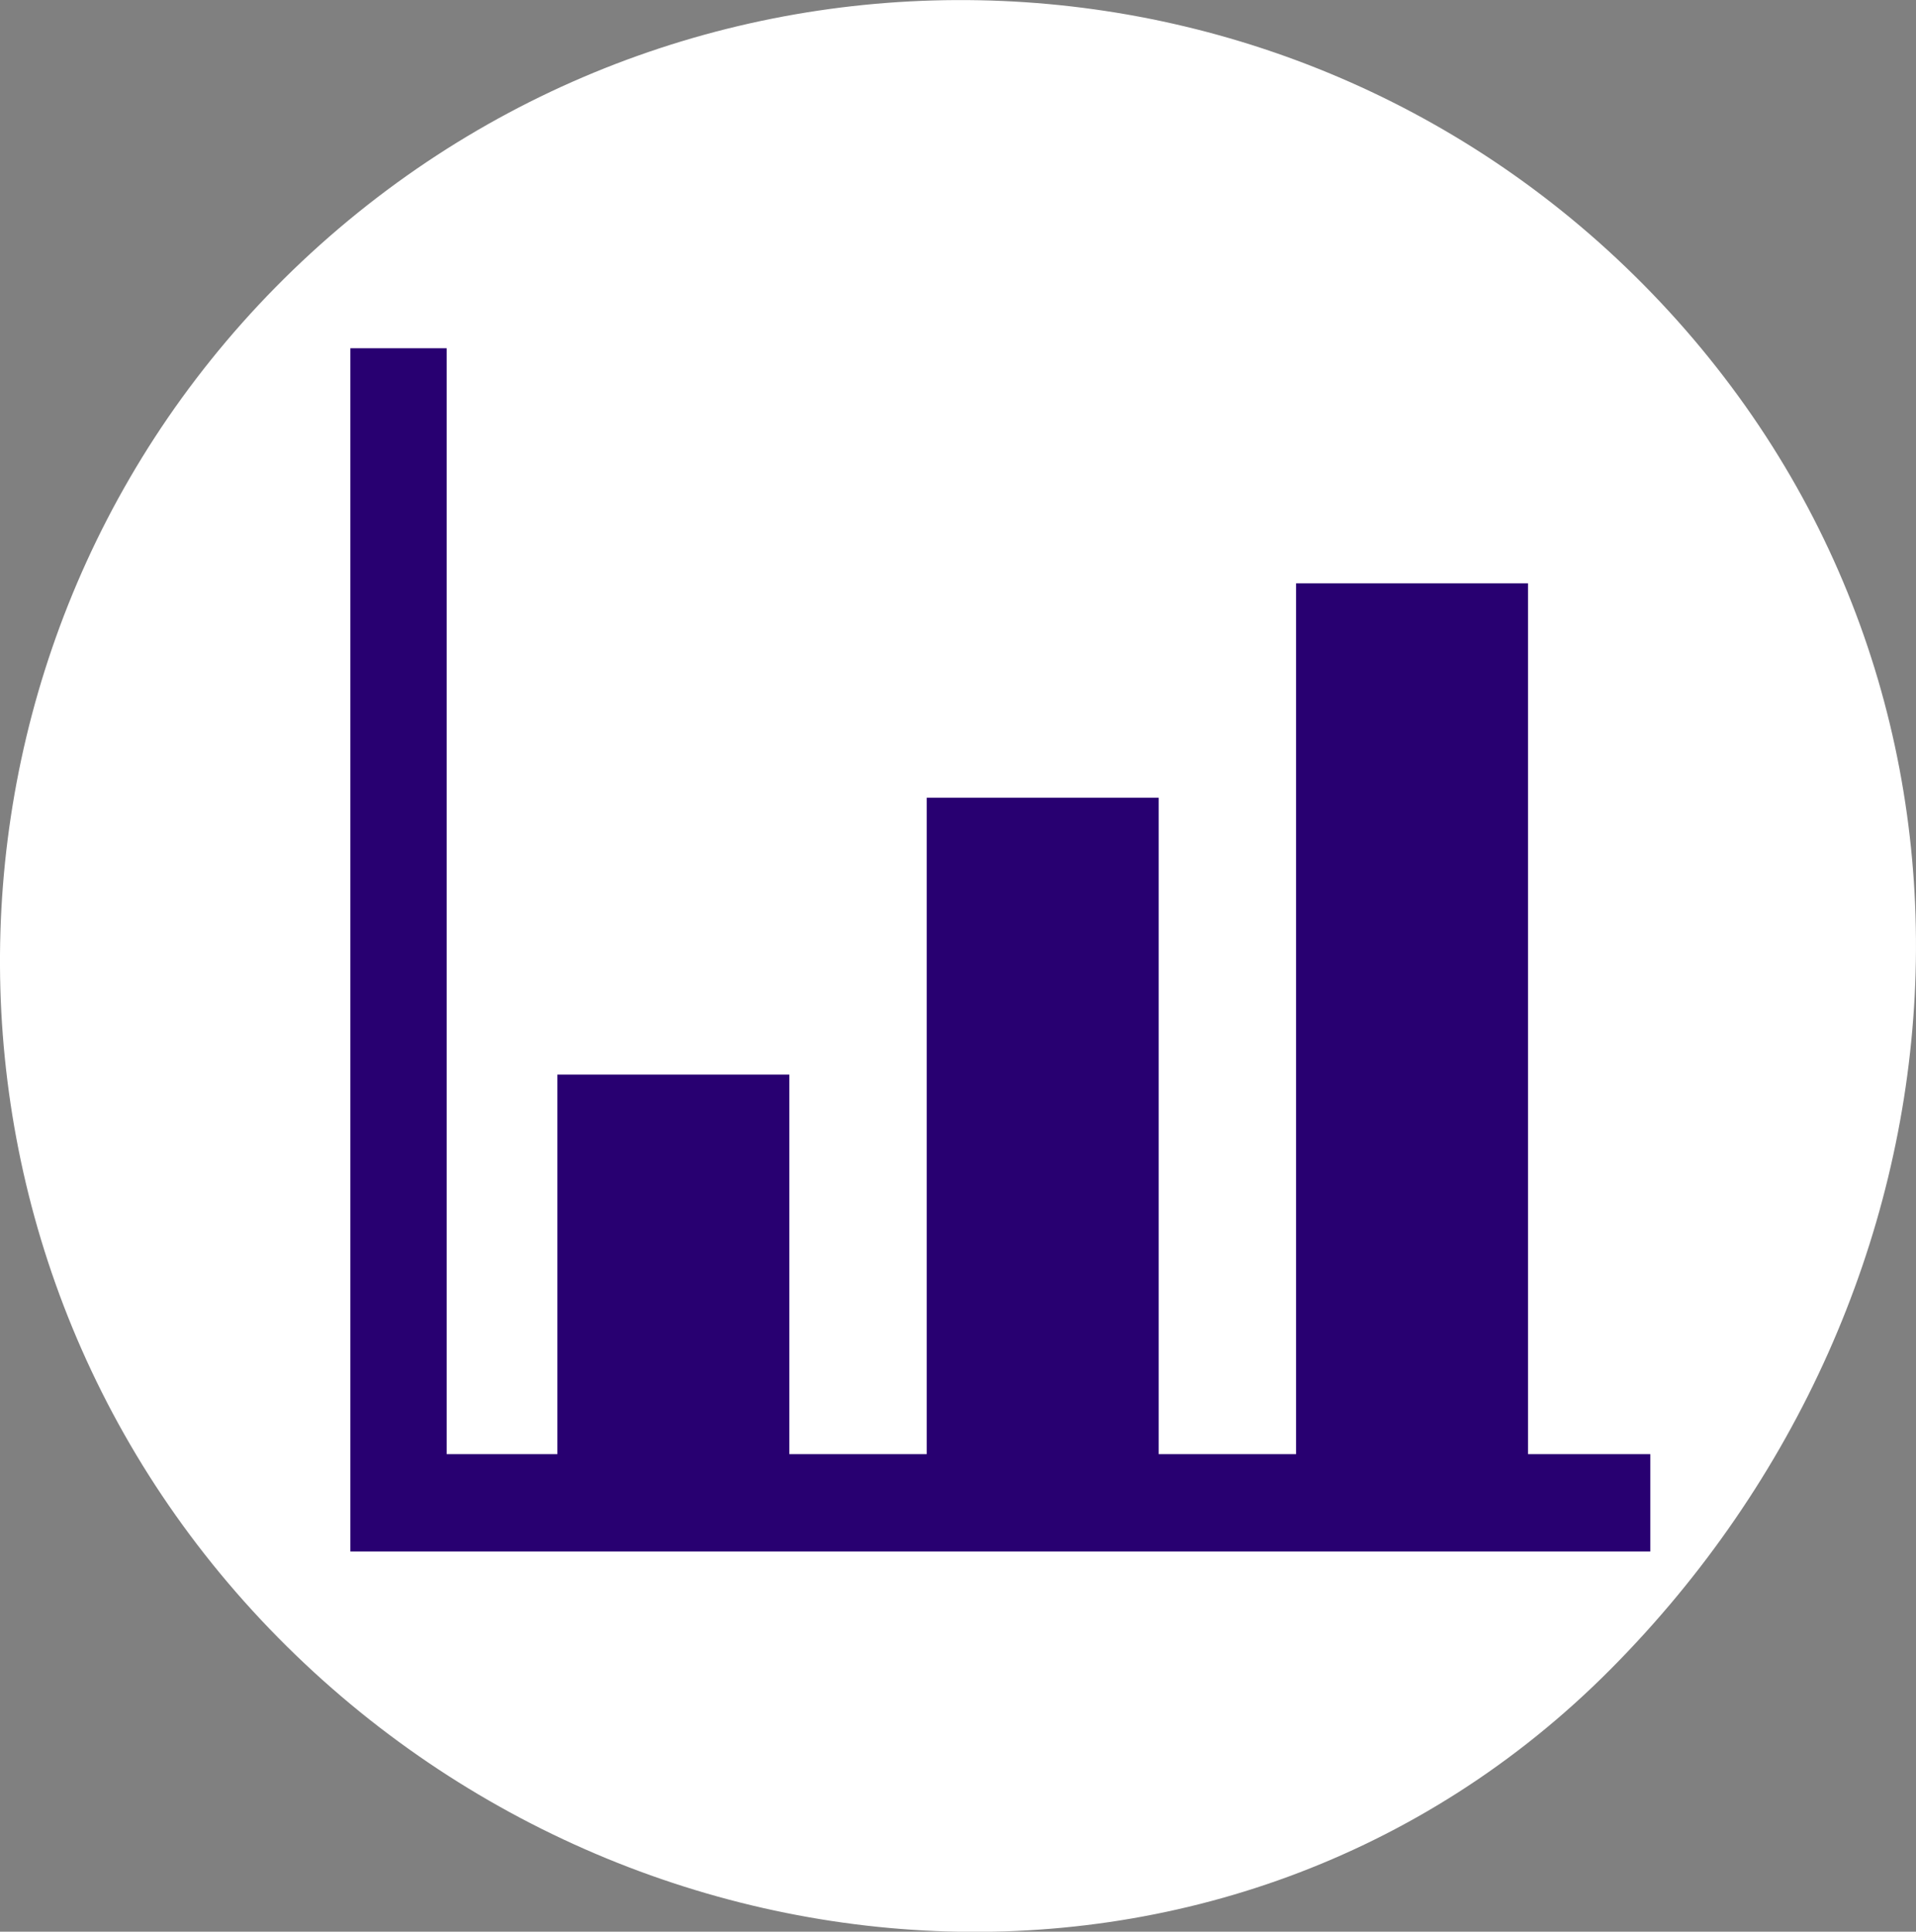
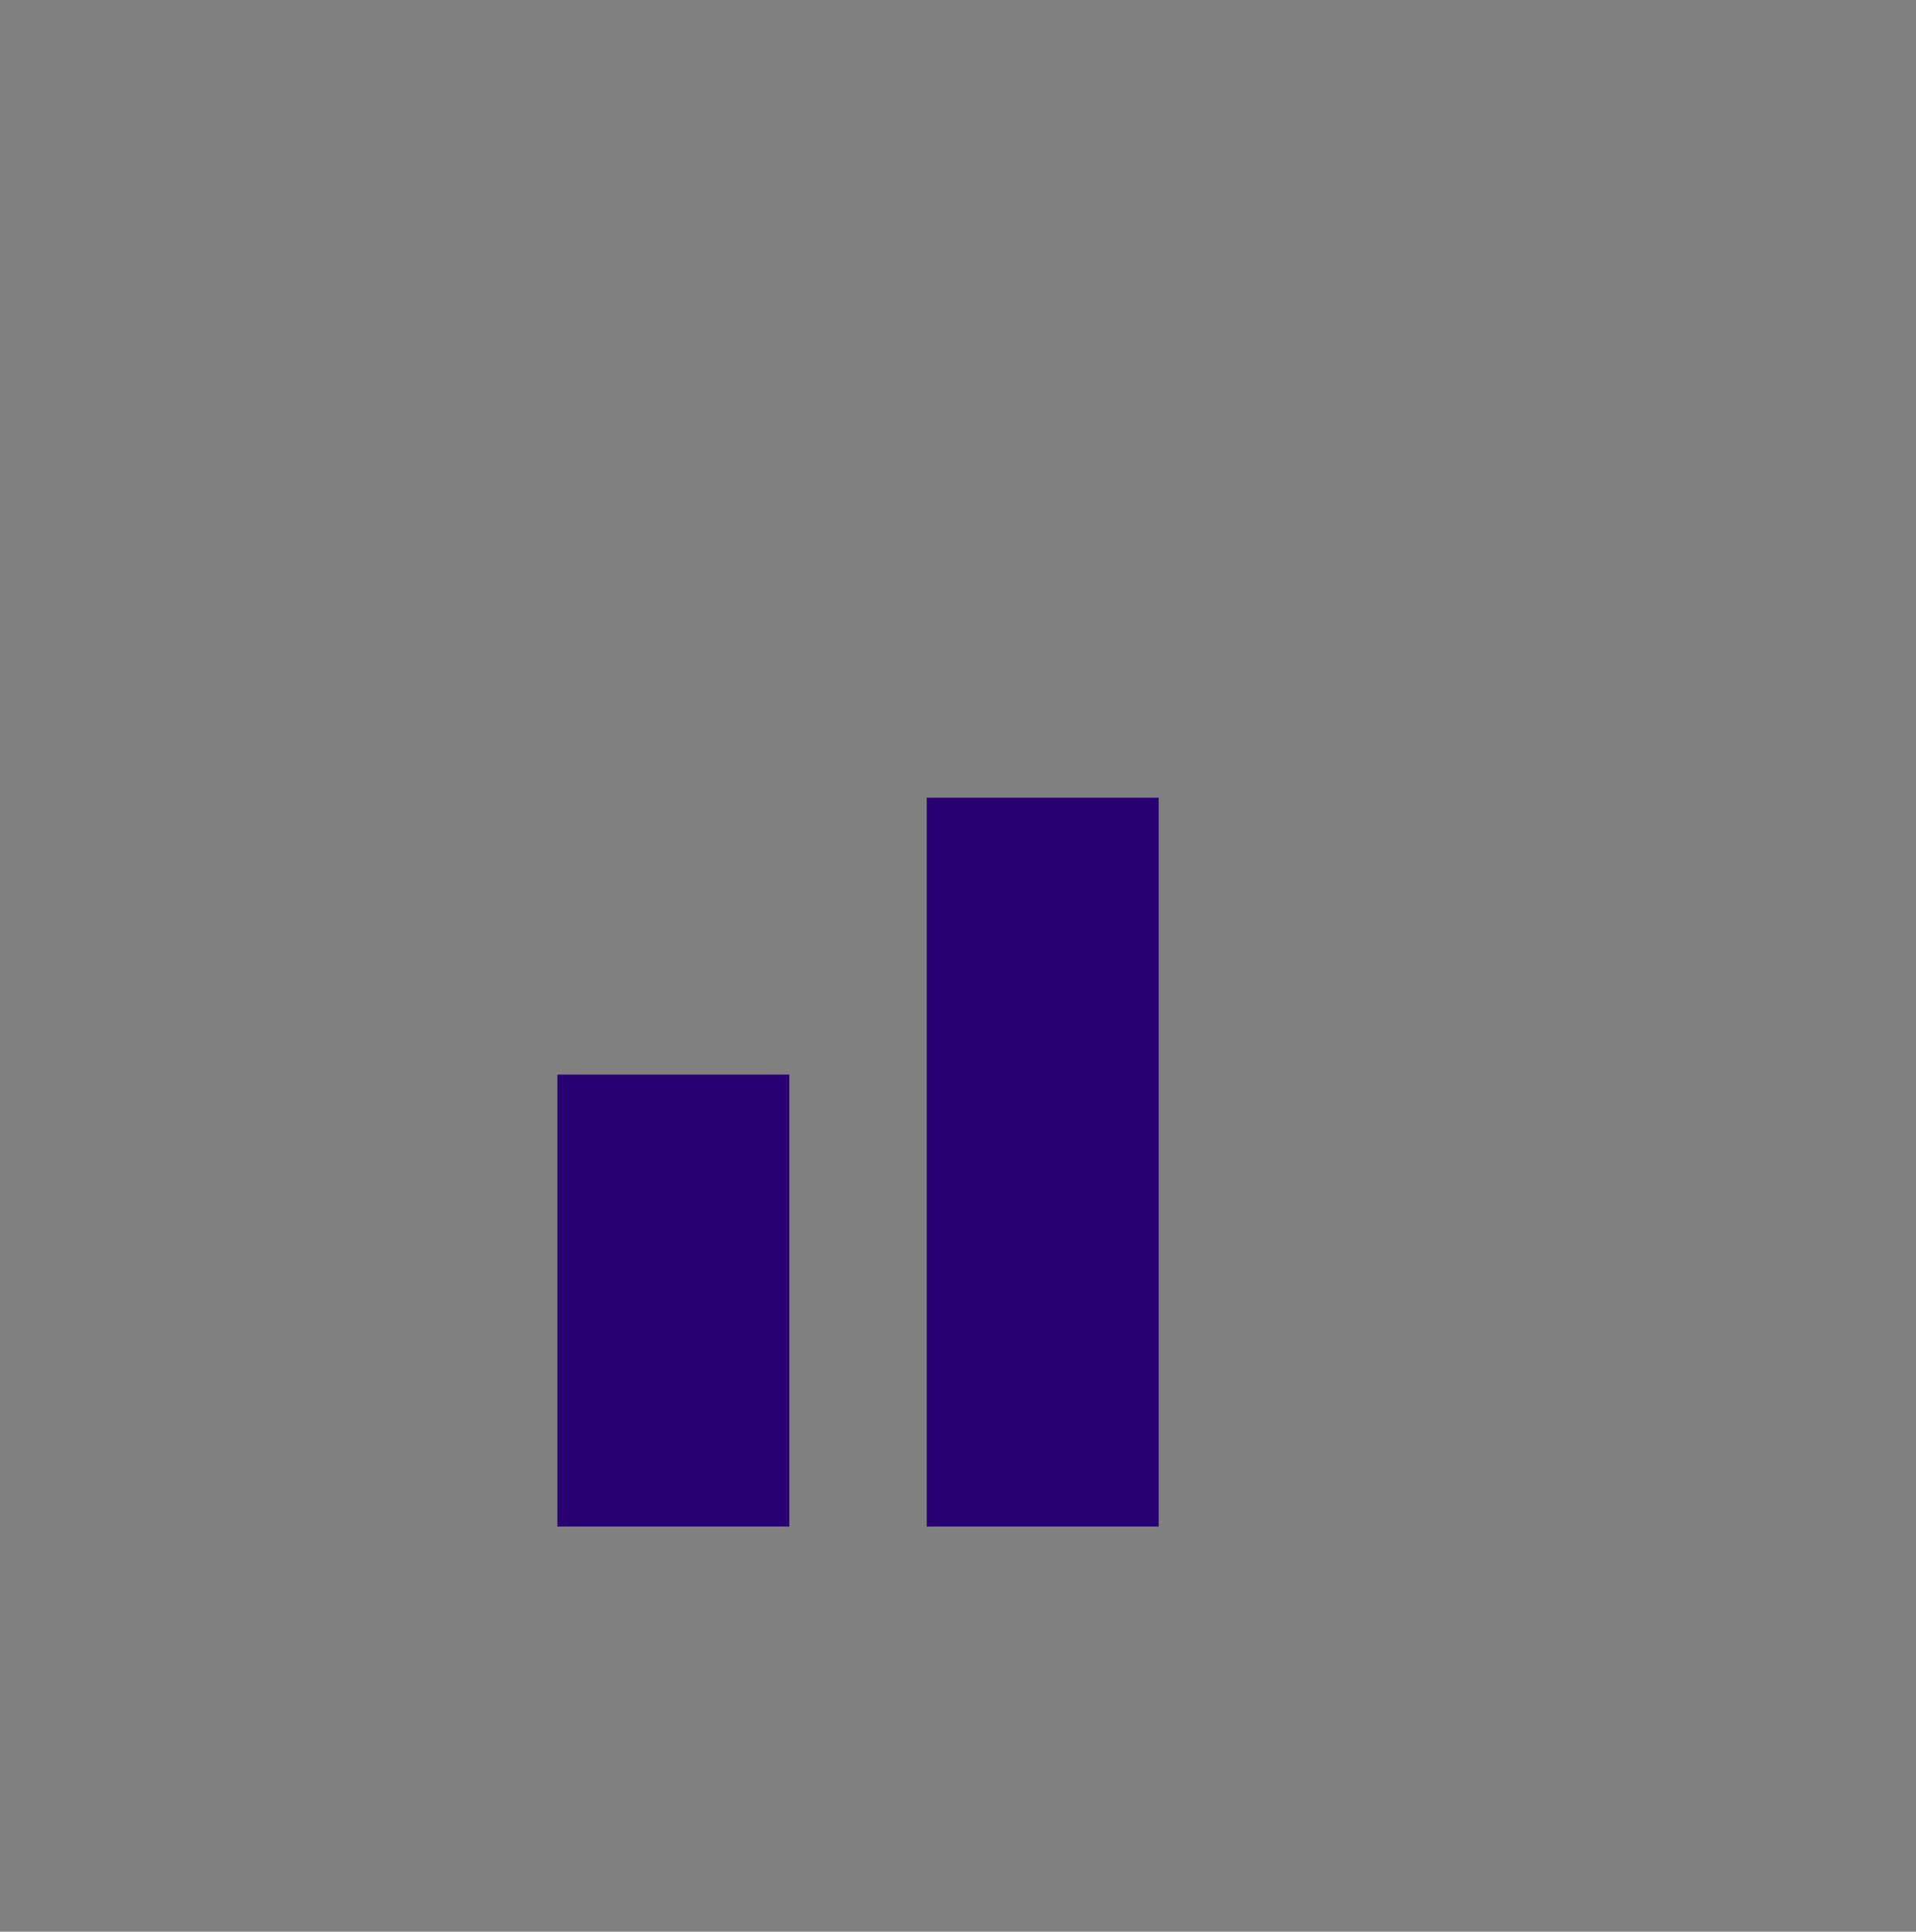
<svg xmlns="http://www.w3.org/2000/svg" id="Layer_1" data-name="Layer 1" viewBox="0 0 54.52 54.97">
  <rect x="0" y="0" width="54.52" height="54.97" fill="#808080" stroke="none" />
  <defs>
    <style>
      .cls-1 {
        fill: #280071;
      }

      .cls-1, .cls-2 {
        stroke-width: 0px;
      }

      .cls-2 {
        fill: #fff;
      }
    </style>
  </defs>
-   <path class="cls-2" d="m47.49,8.86c10.21,11.13,8.99,27.93-1.66,38.64-10.8,10.87-28.41,9.51-38.64-1.66C-3.01,34.7-2.27,17.41,8.85,7.2c11.13-10.21,28.43-9.47,38.64,1.66Z" />
  <g>
-     <polygon class="cls-1" points="46.96 44.15 9.97 44.15 9.97 9.91 12.71 9.91 12.71 41.38 46.96 41.38 46.96 44.15" />
-     <rect class="cls-1" x="36.88" y="16.6" width="6.6" height="26.84" />
    <rect class="cls-1" x="26.37" y="22.7" width="6.6" height="20.74" />
    <rect class="cls-1" x="15.86" y="30.58" width="6.6" height="12.86" />
  </g>
</svg>